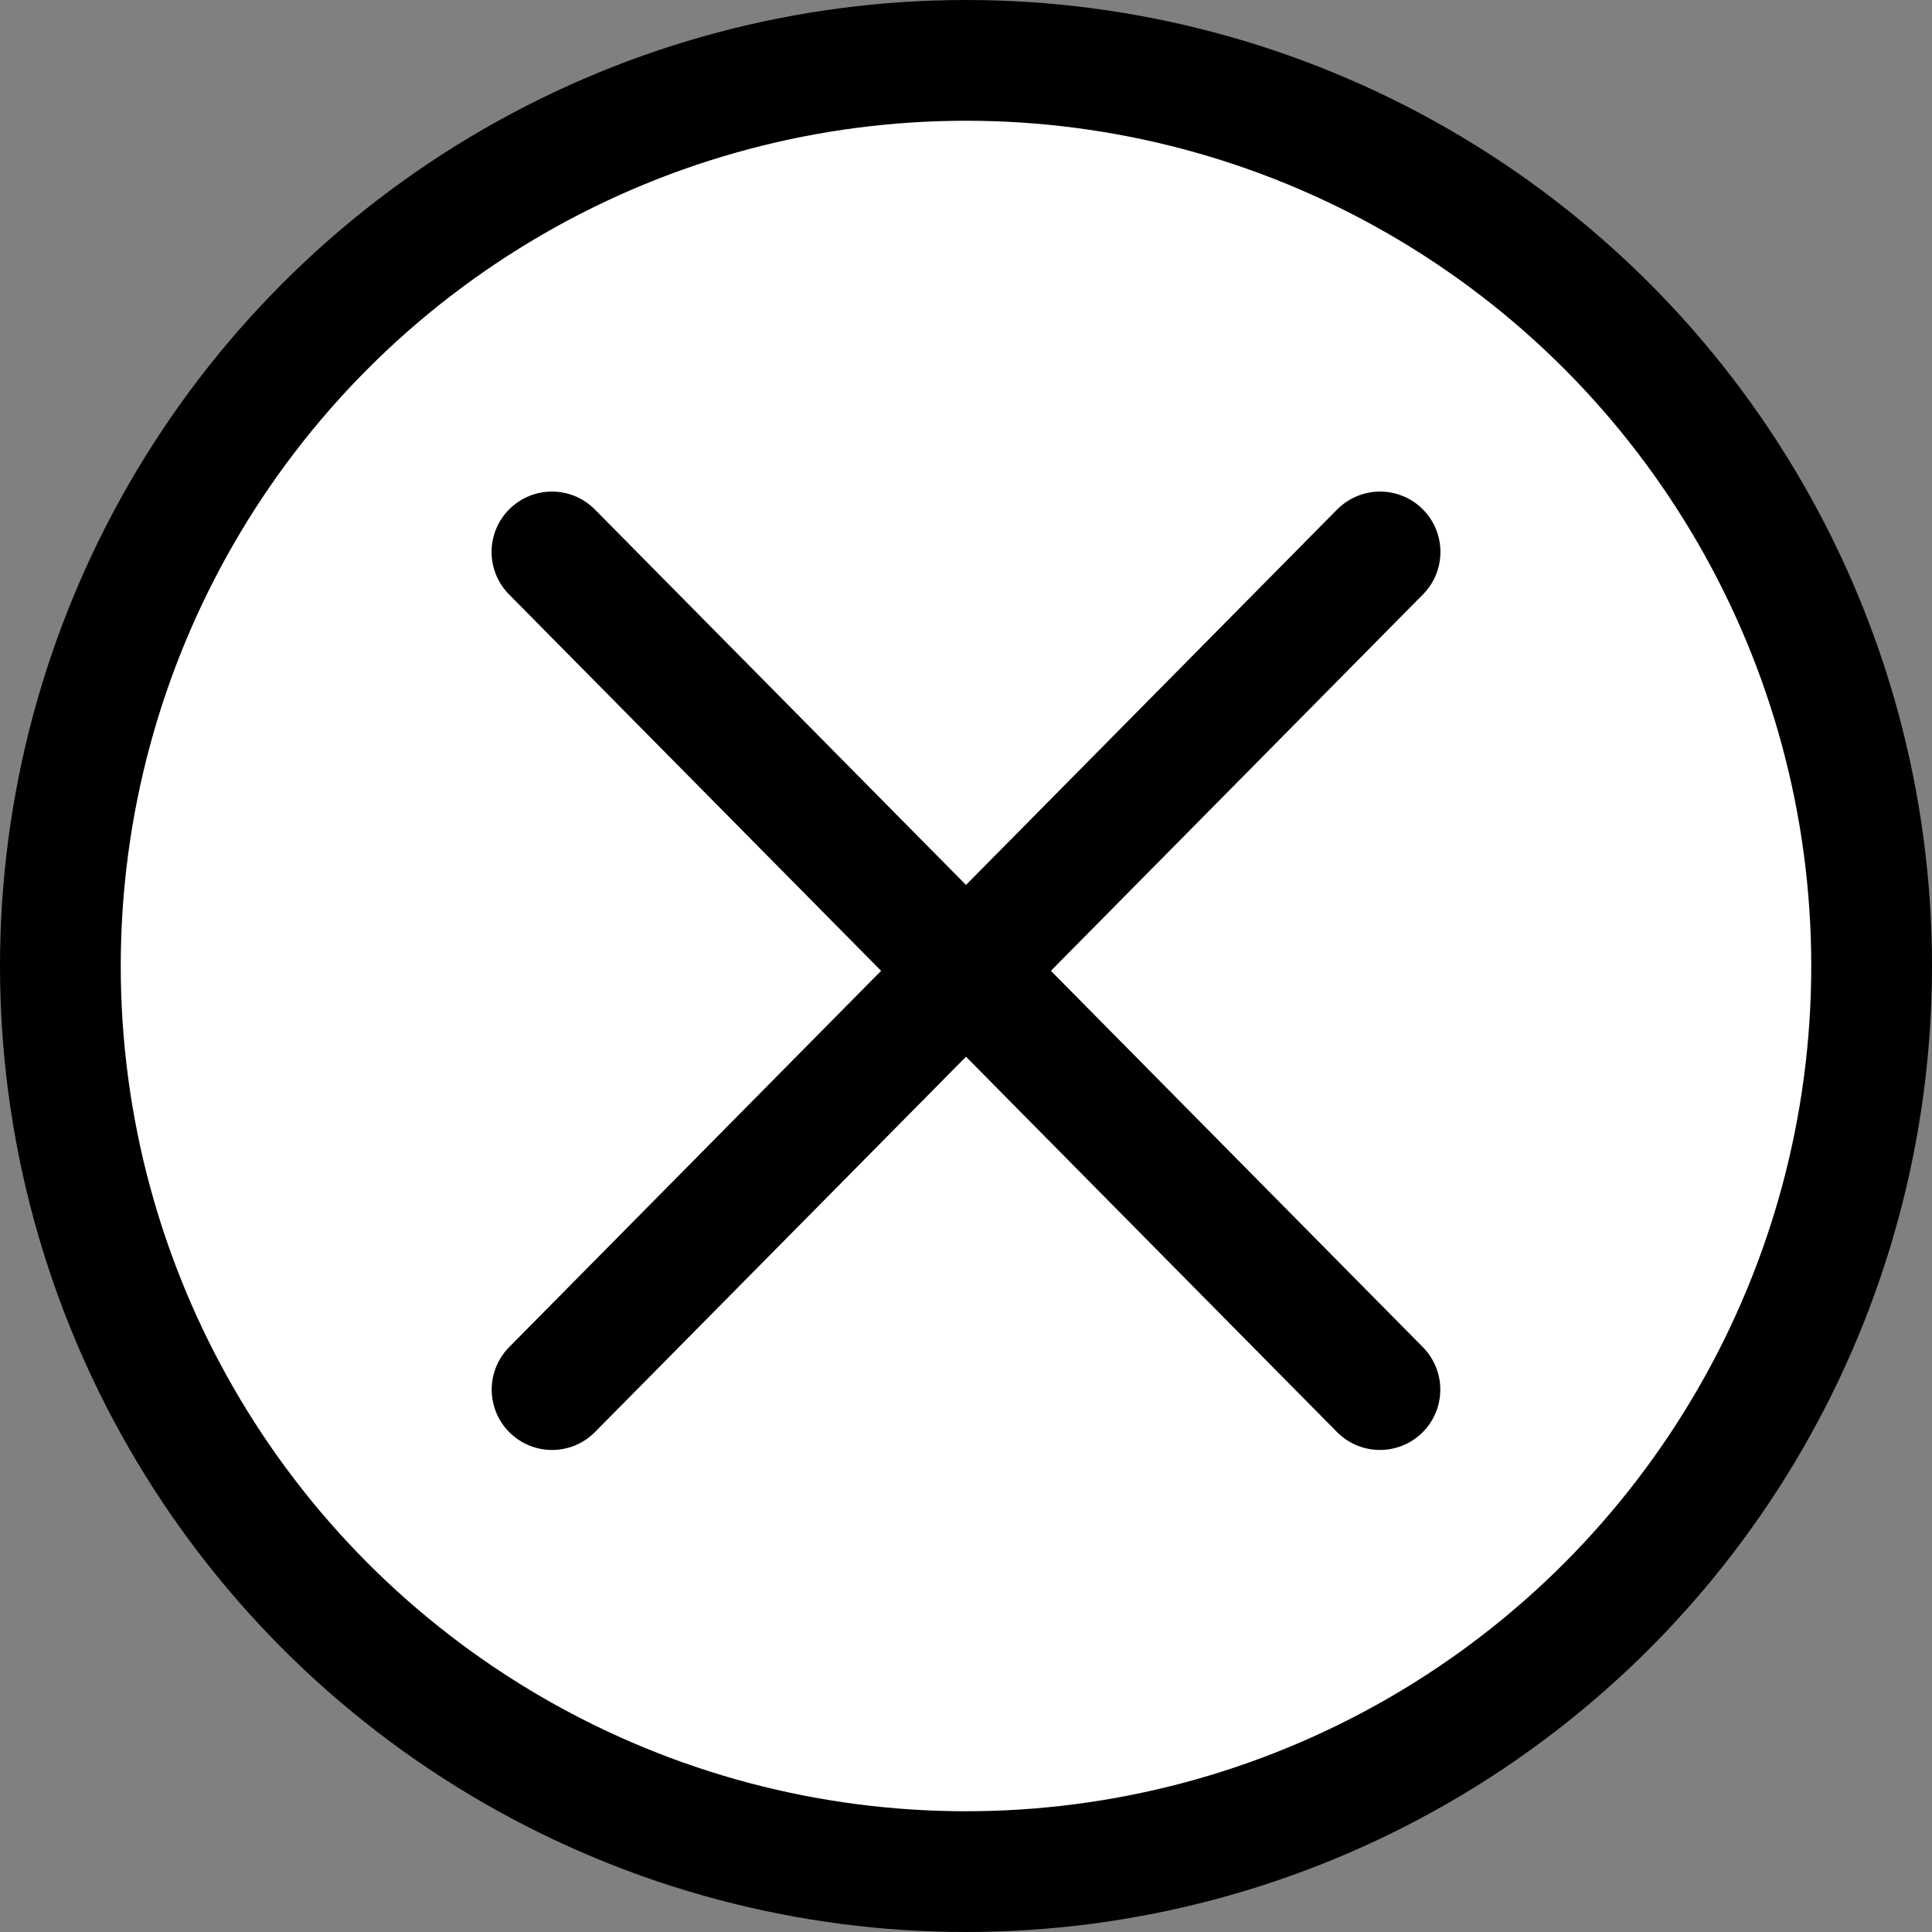
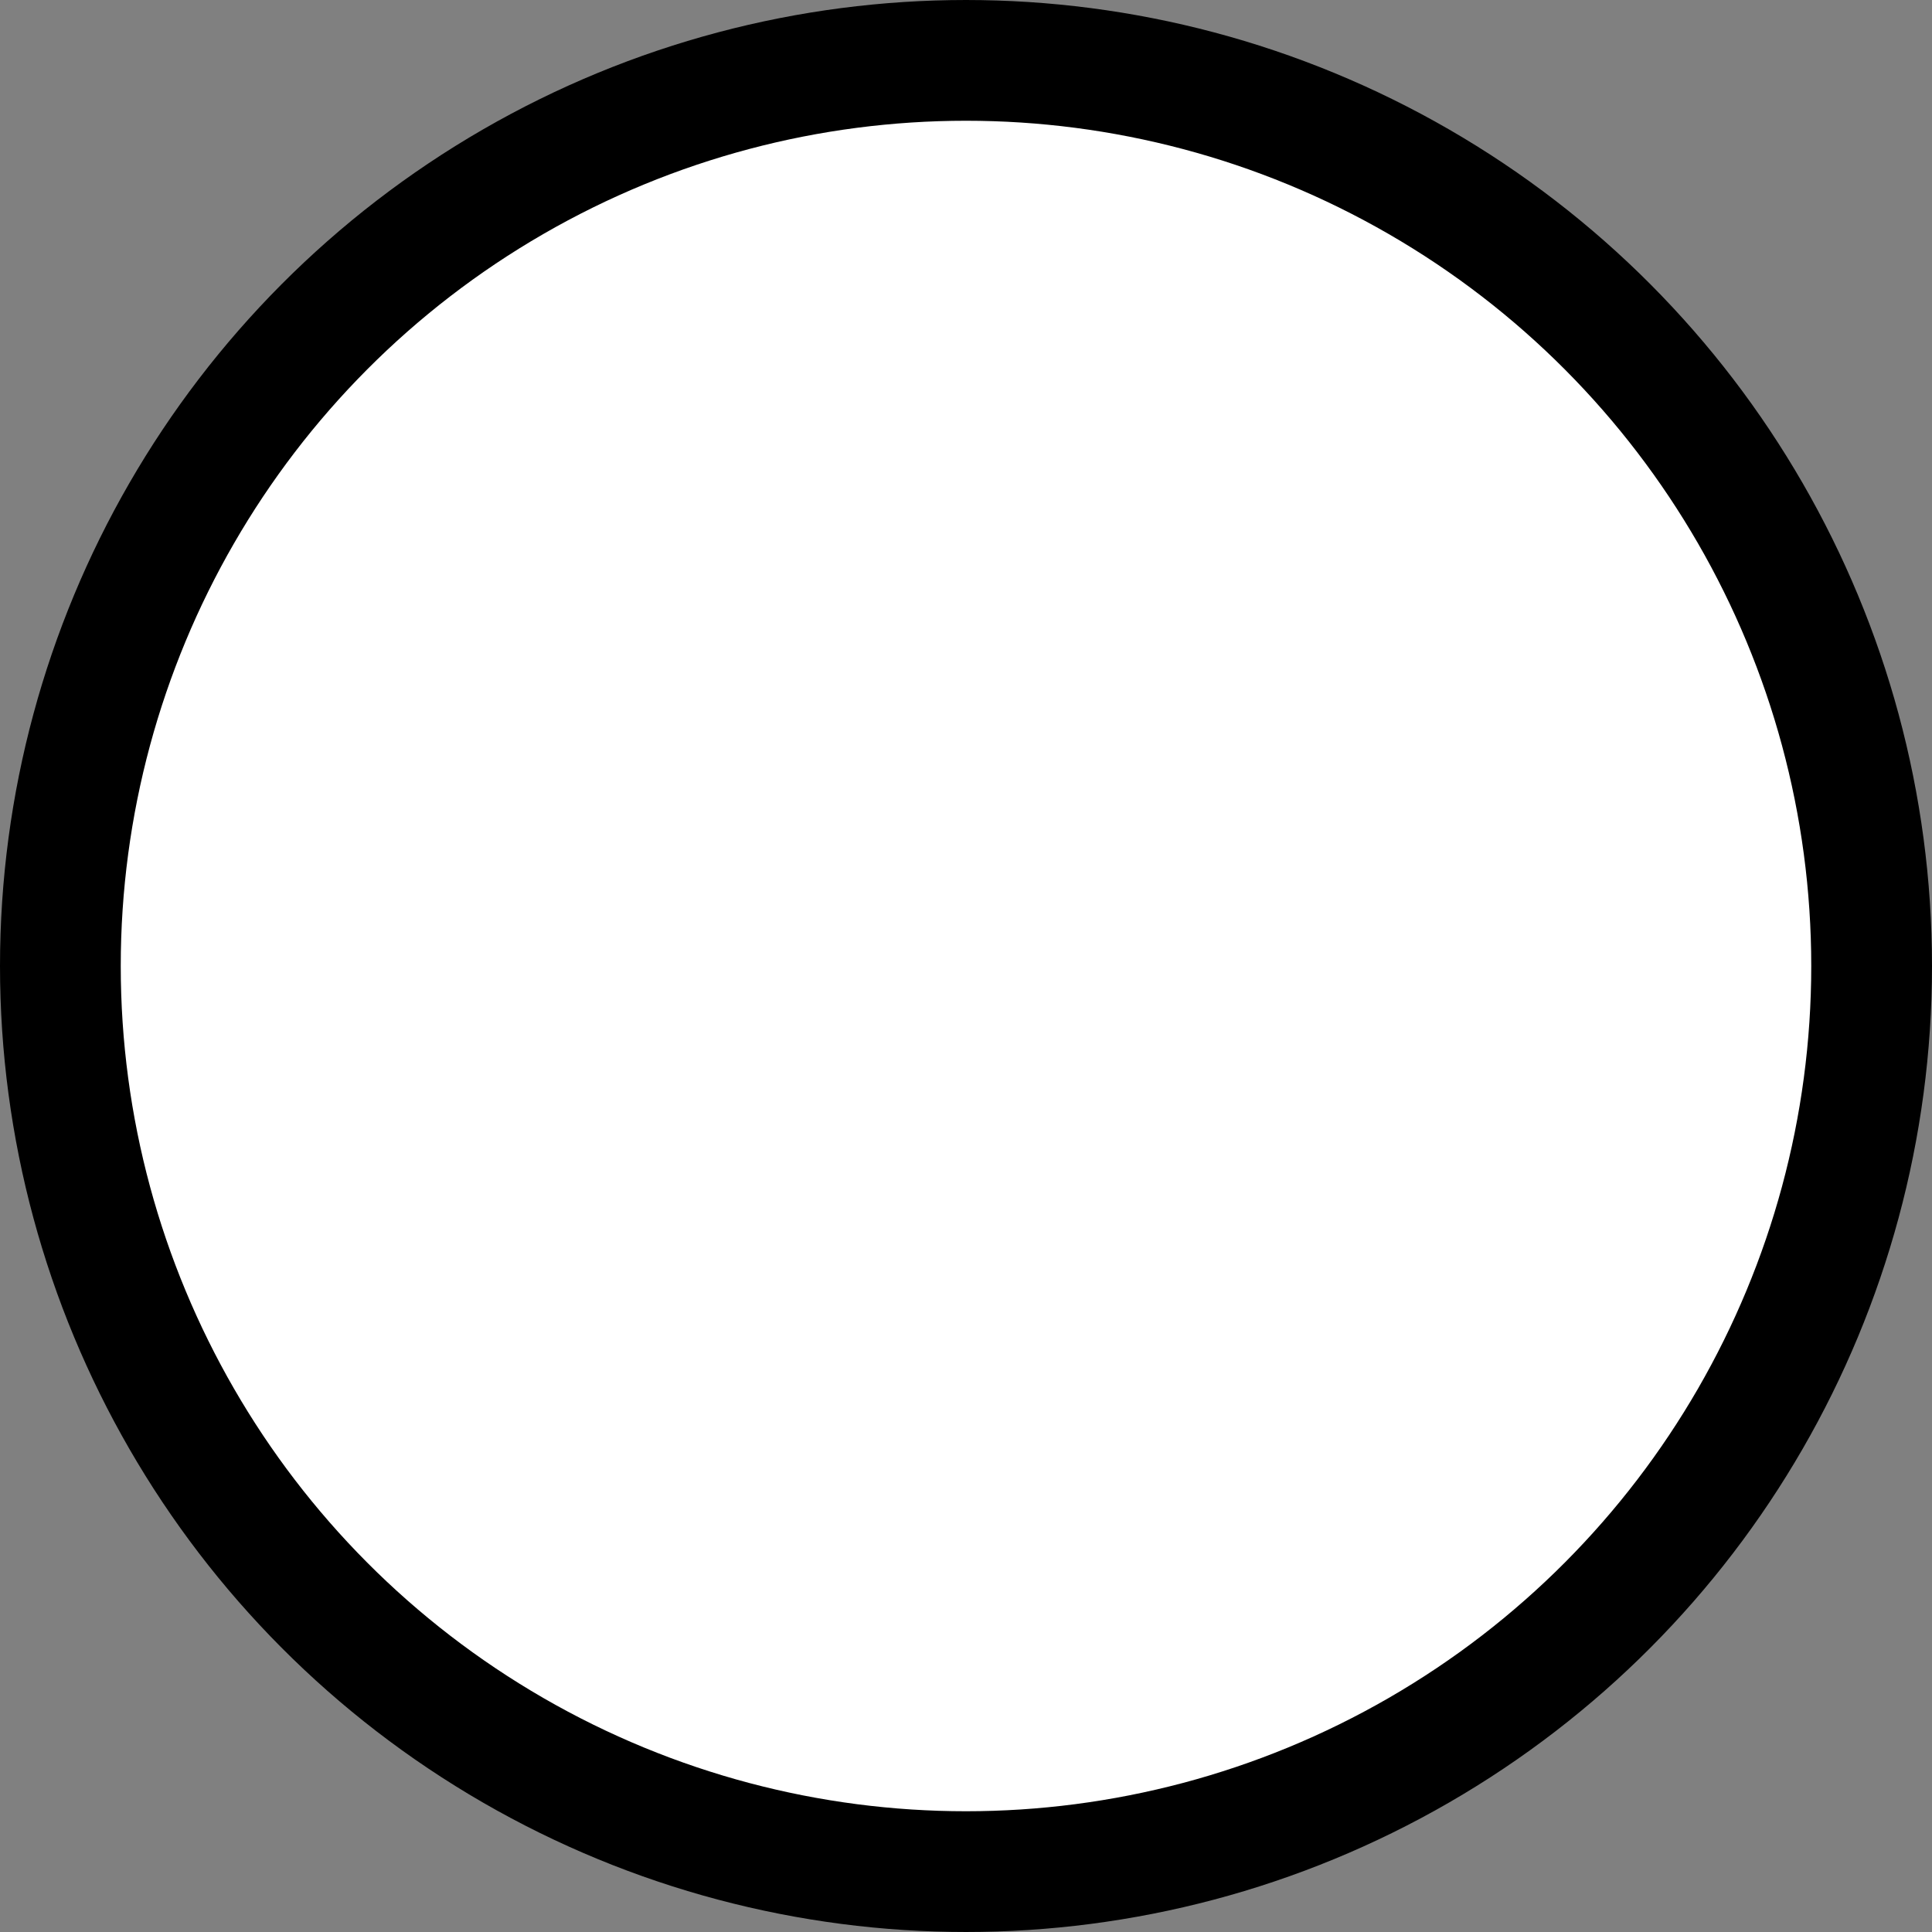
<svg xmlns="http://www.w3.org/2000/svg" height="16" viewBox="0 0 16 16" width="16">
  <rect x="0" y="0" width="16" height="16" fill="#808080" stroke="none" />
  <g fill="none" fill-rule="evenodd" stroke="#000">
    <circle cx="8" cy="8" fill="#fff" r="7.5" />
    <g stroke-linecap="round">
-       <path d="m4.571 4.571 6.857 6.937" />
-       <path d="m4.571 4.571 6.857 6.937" transform="matrix(-1 0 0 1 16 0)" />
-     </g>
+       </g>
  </g>
</svg>